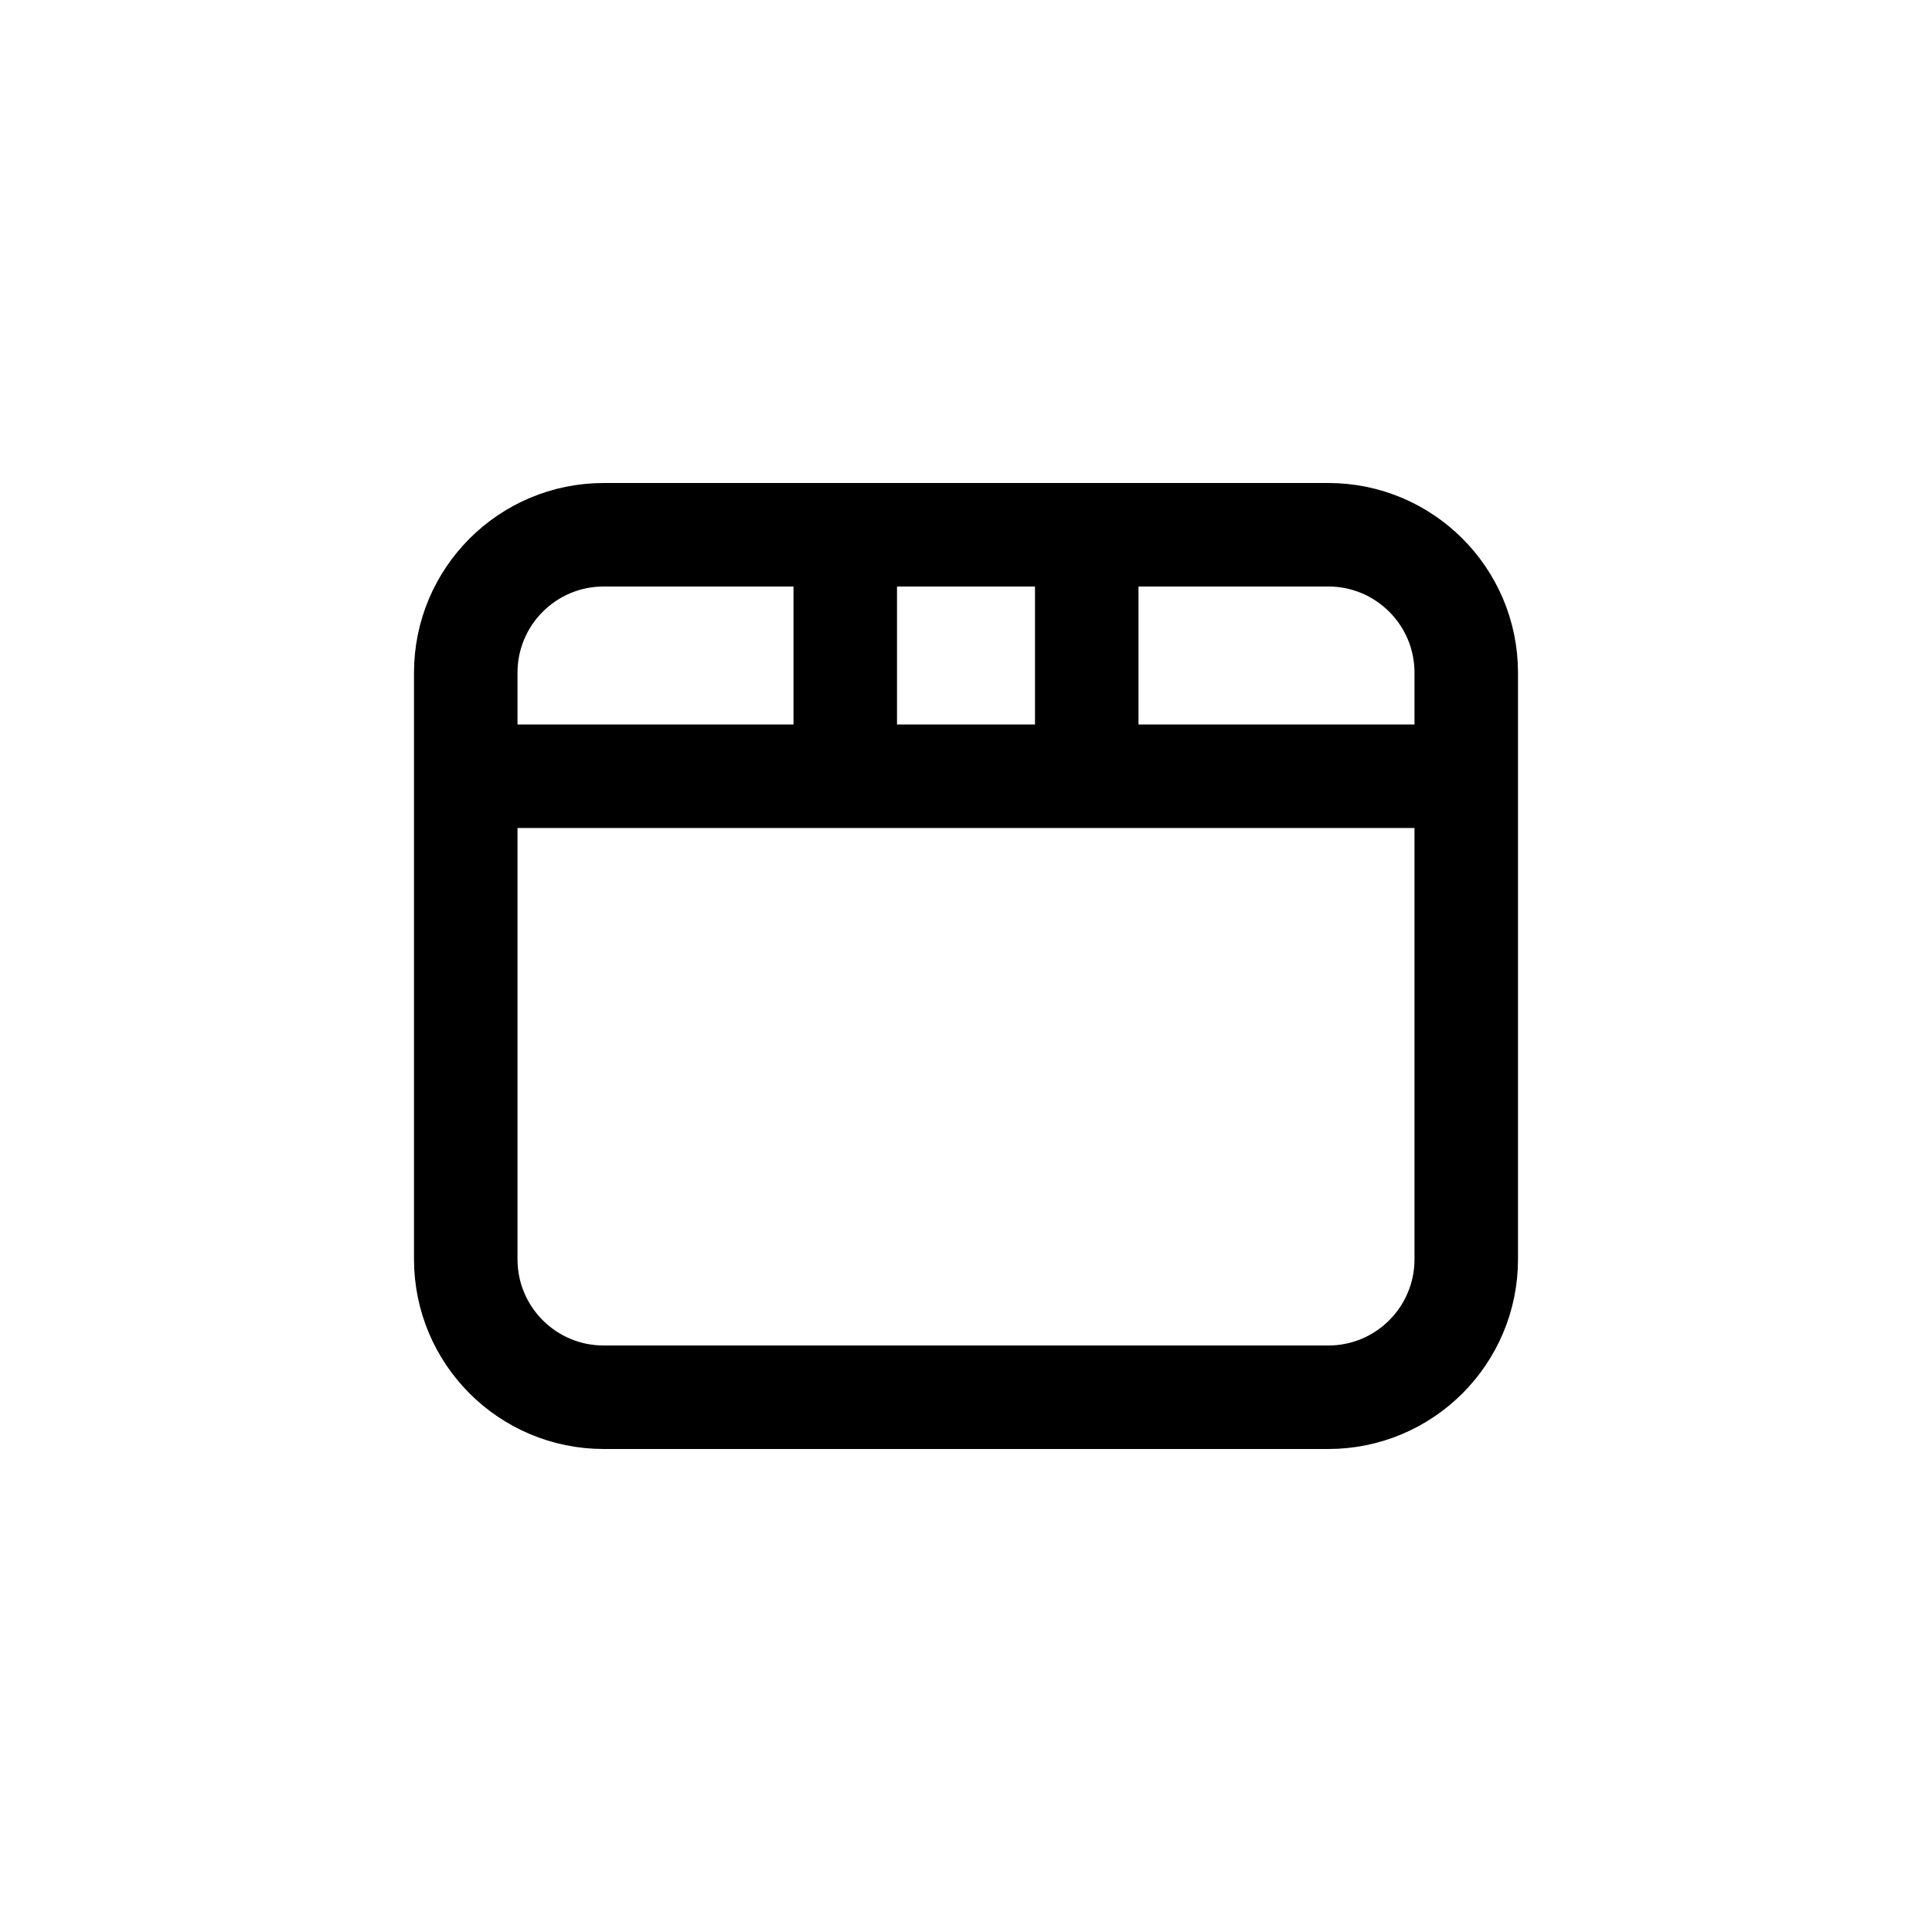
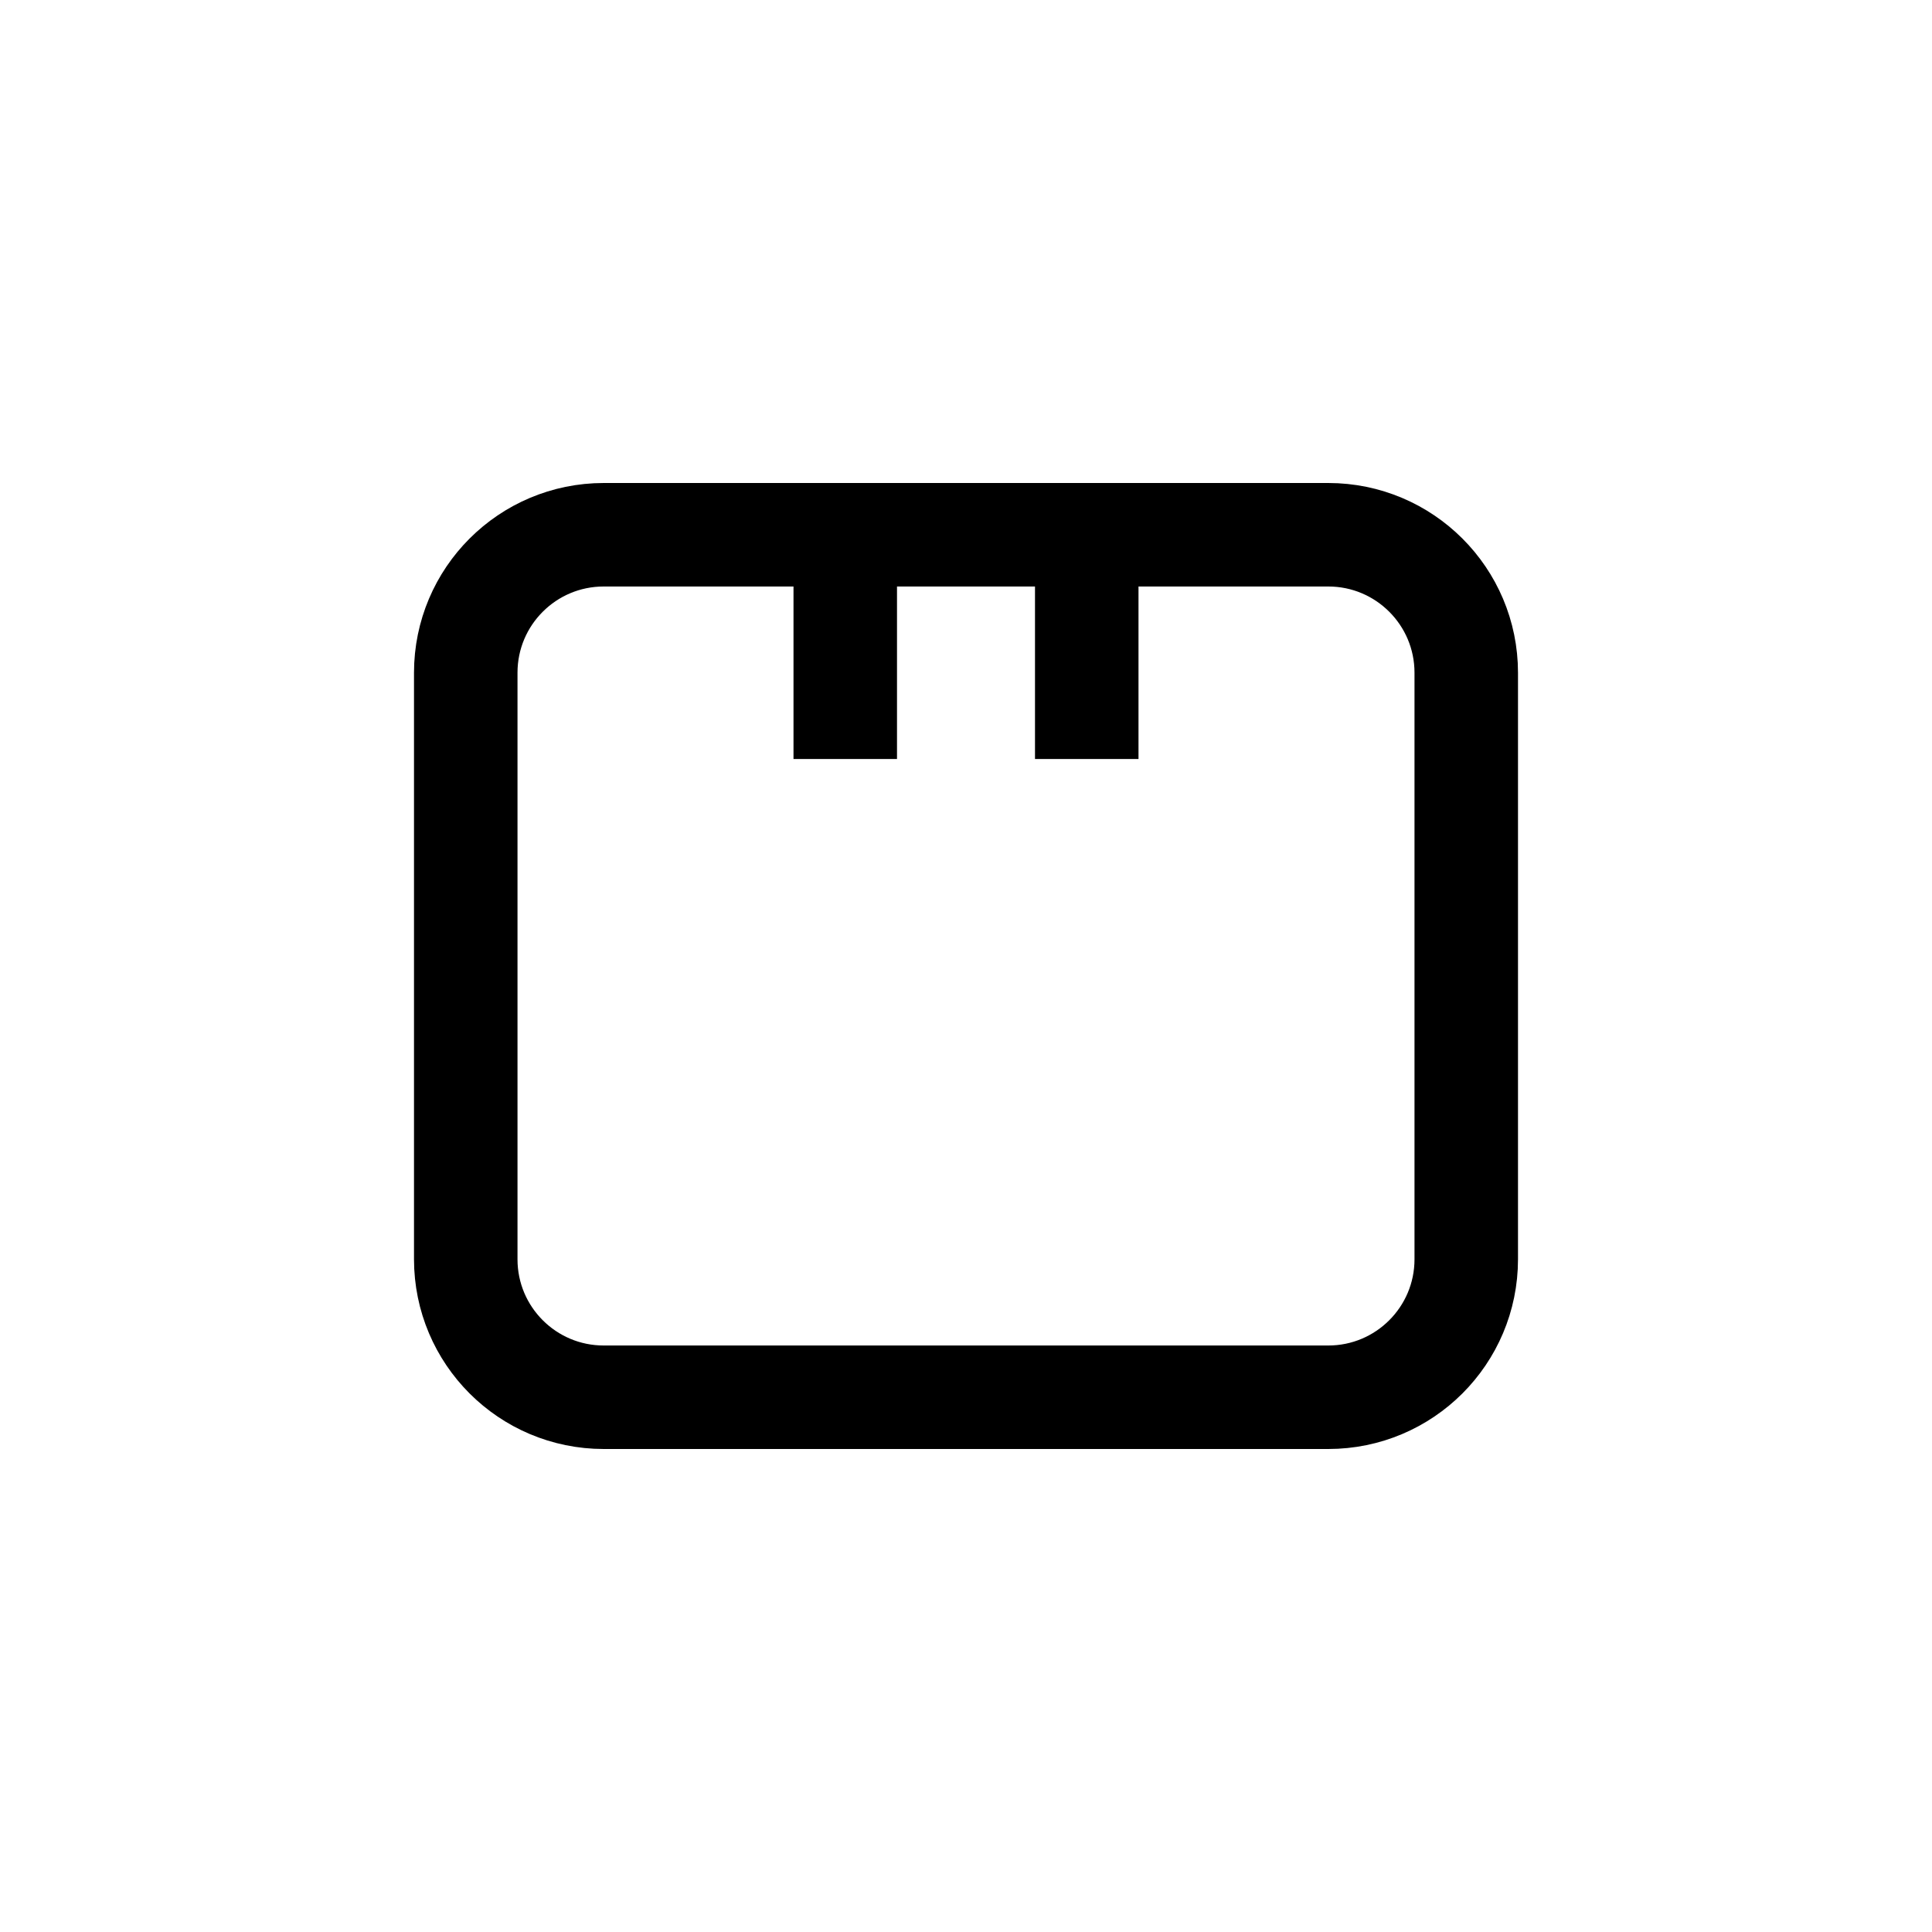
<svg xmlns="http://www.w3.org/2000/svg" fill="none" viewBox="0 0 28 28" height="28" width="28">
  <path stroke-width="1.5" stroke="currentColor" d="M6.75 9.75C6.75 8.645 7.645 7.75 8.75 7.75H19.25C20.355 7.75 21.25 8.645 21.25 9.75V18.25C21.25 19.355 20.355 20.25 19.25 20.25H8.75C7.645 20.25 6.75 19.355 6.75 18.25V9.75Z" />
-   <line stroke-width="1.5" stroke="currentColor" y2="11.25" x2="21" y1="11.25" x1="7" />
  <line stroke-width="1.5" stroke="currentColor" y2="8" x2="12.25" y1="11" x1="12.25" />
  <line stroke-width="1.5" stroke="currentColor" y2="8" x2="15.75" y1="11" x1="15.75" />
</svg>